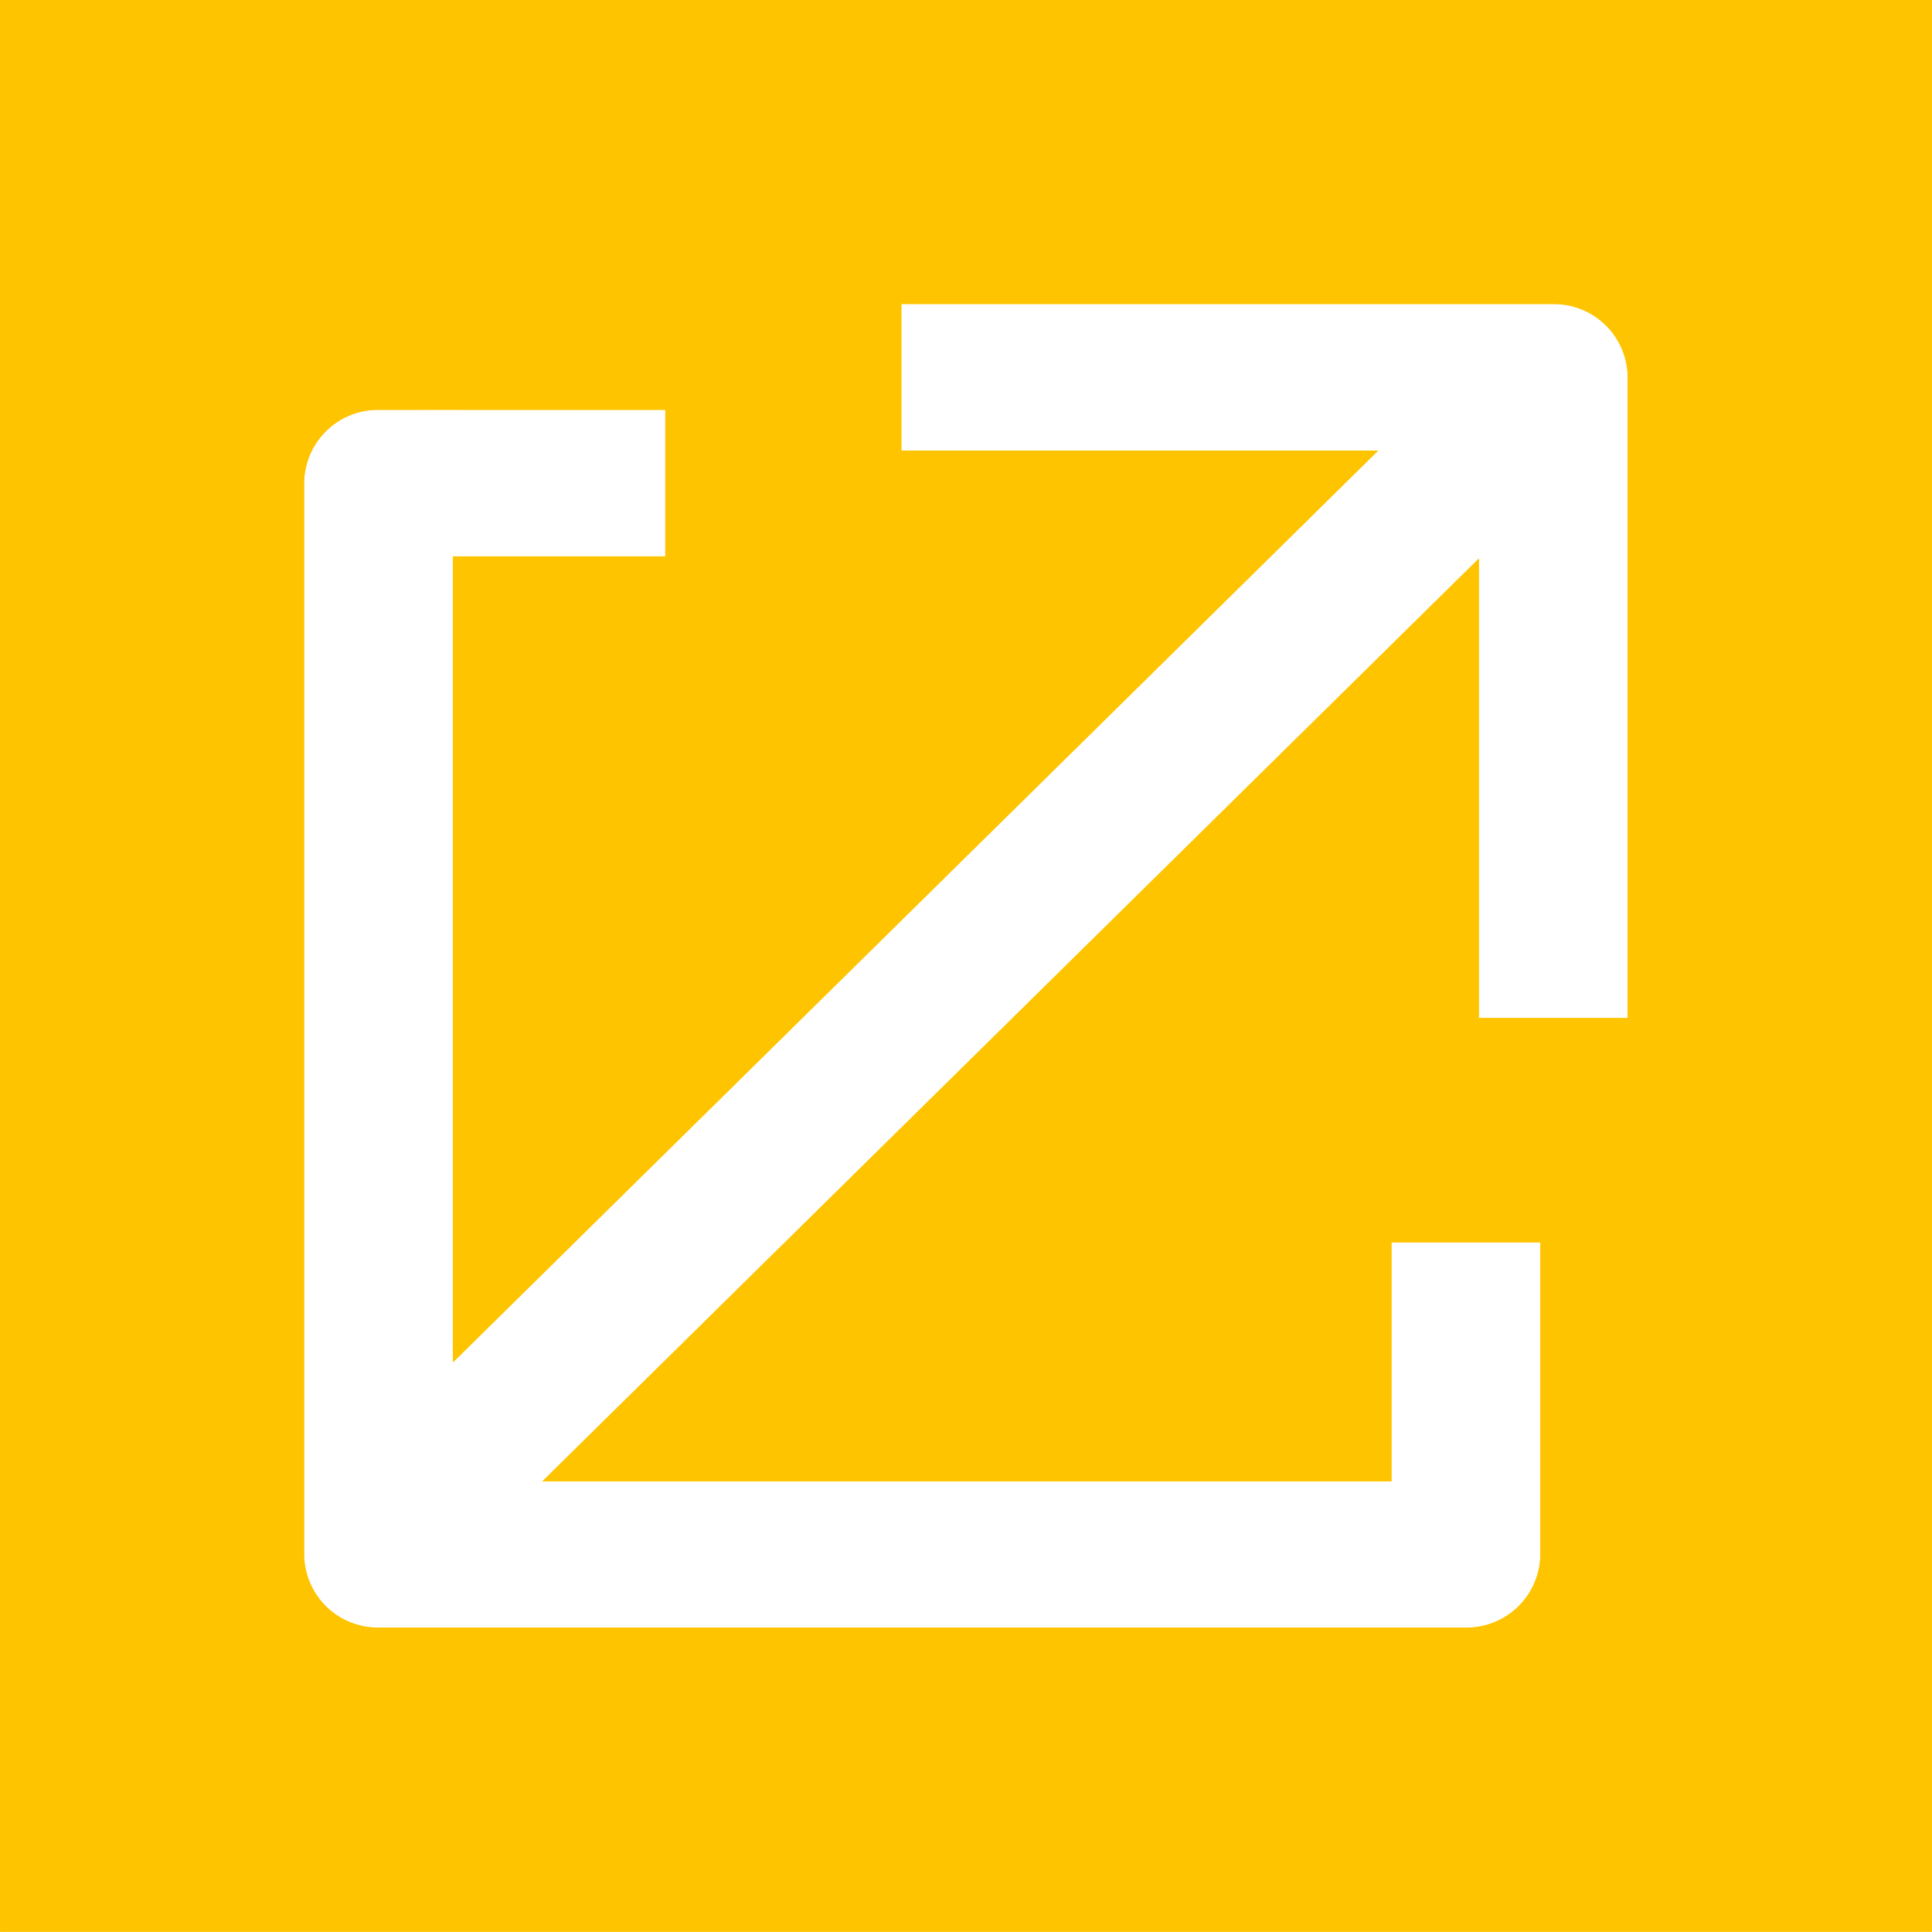
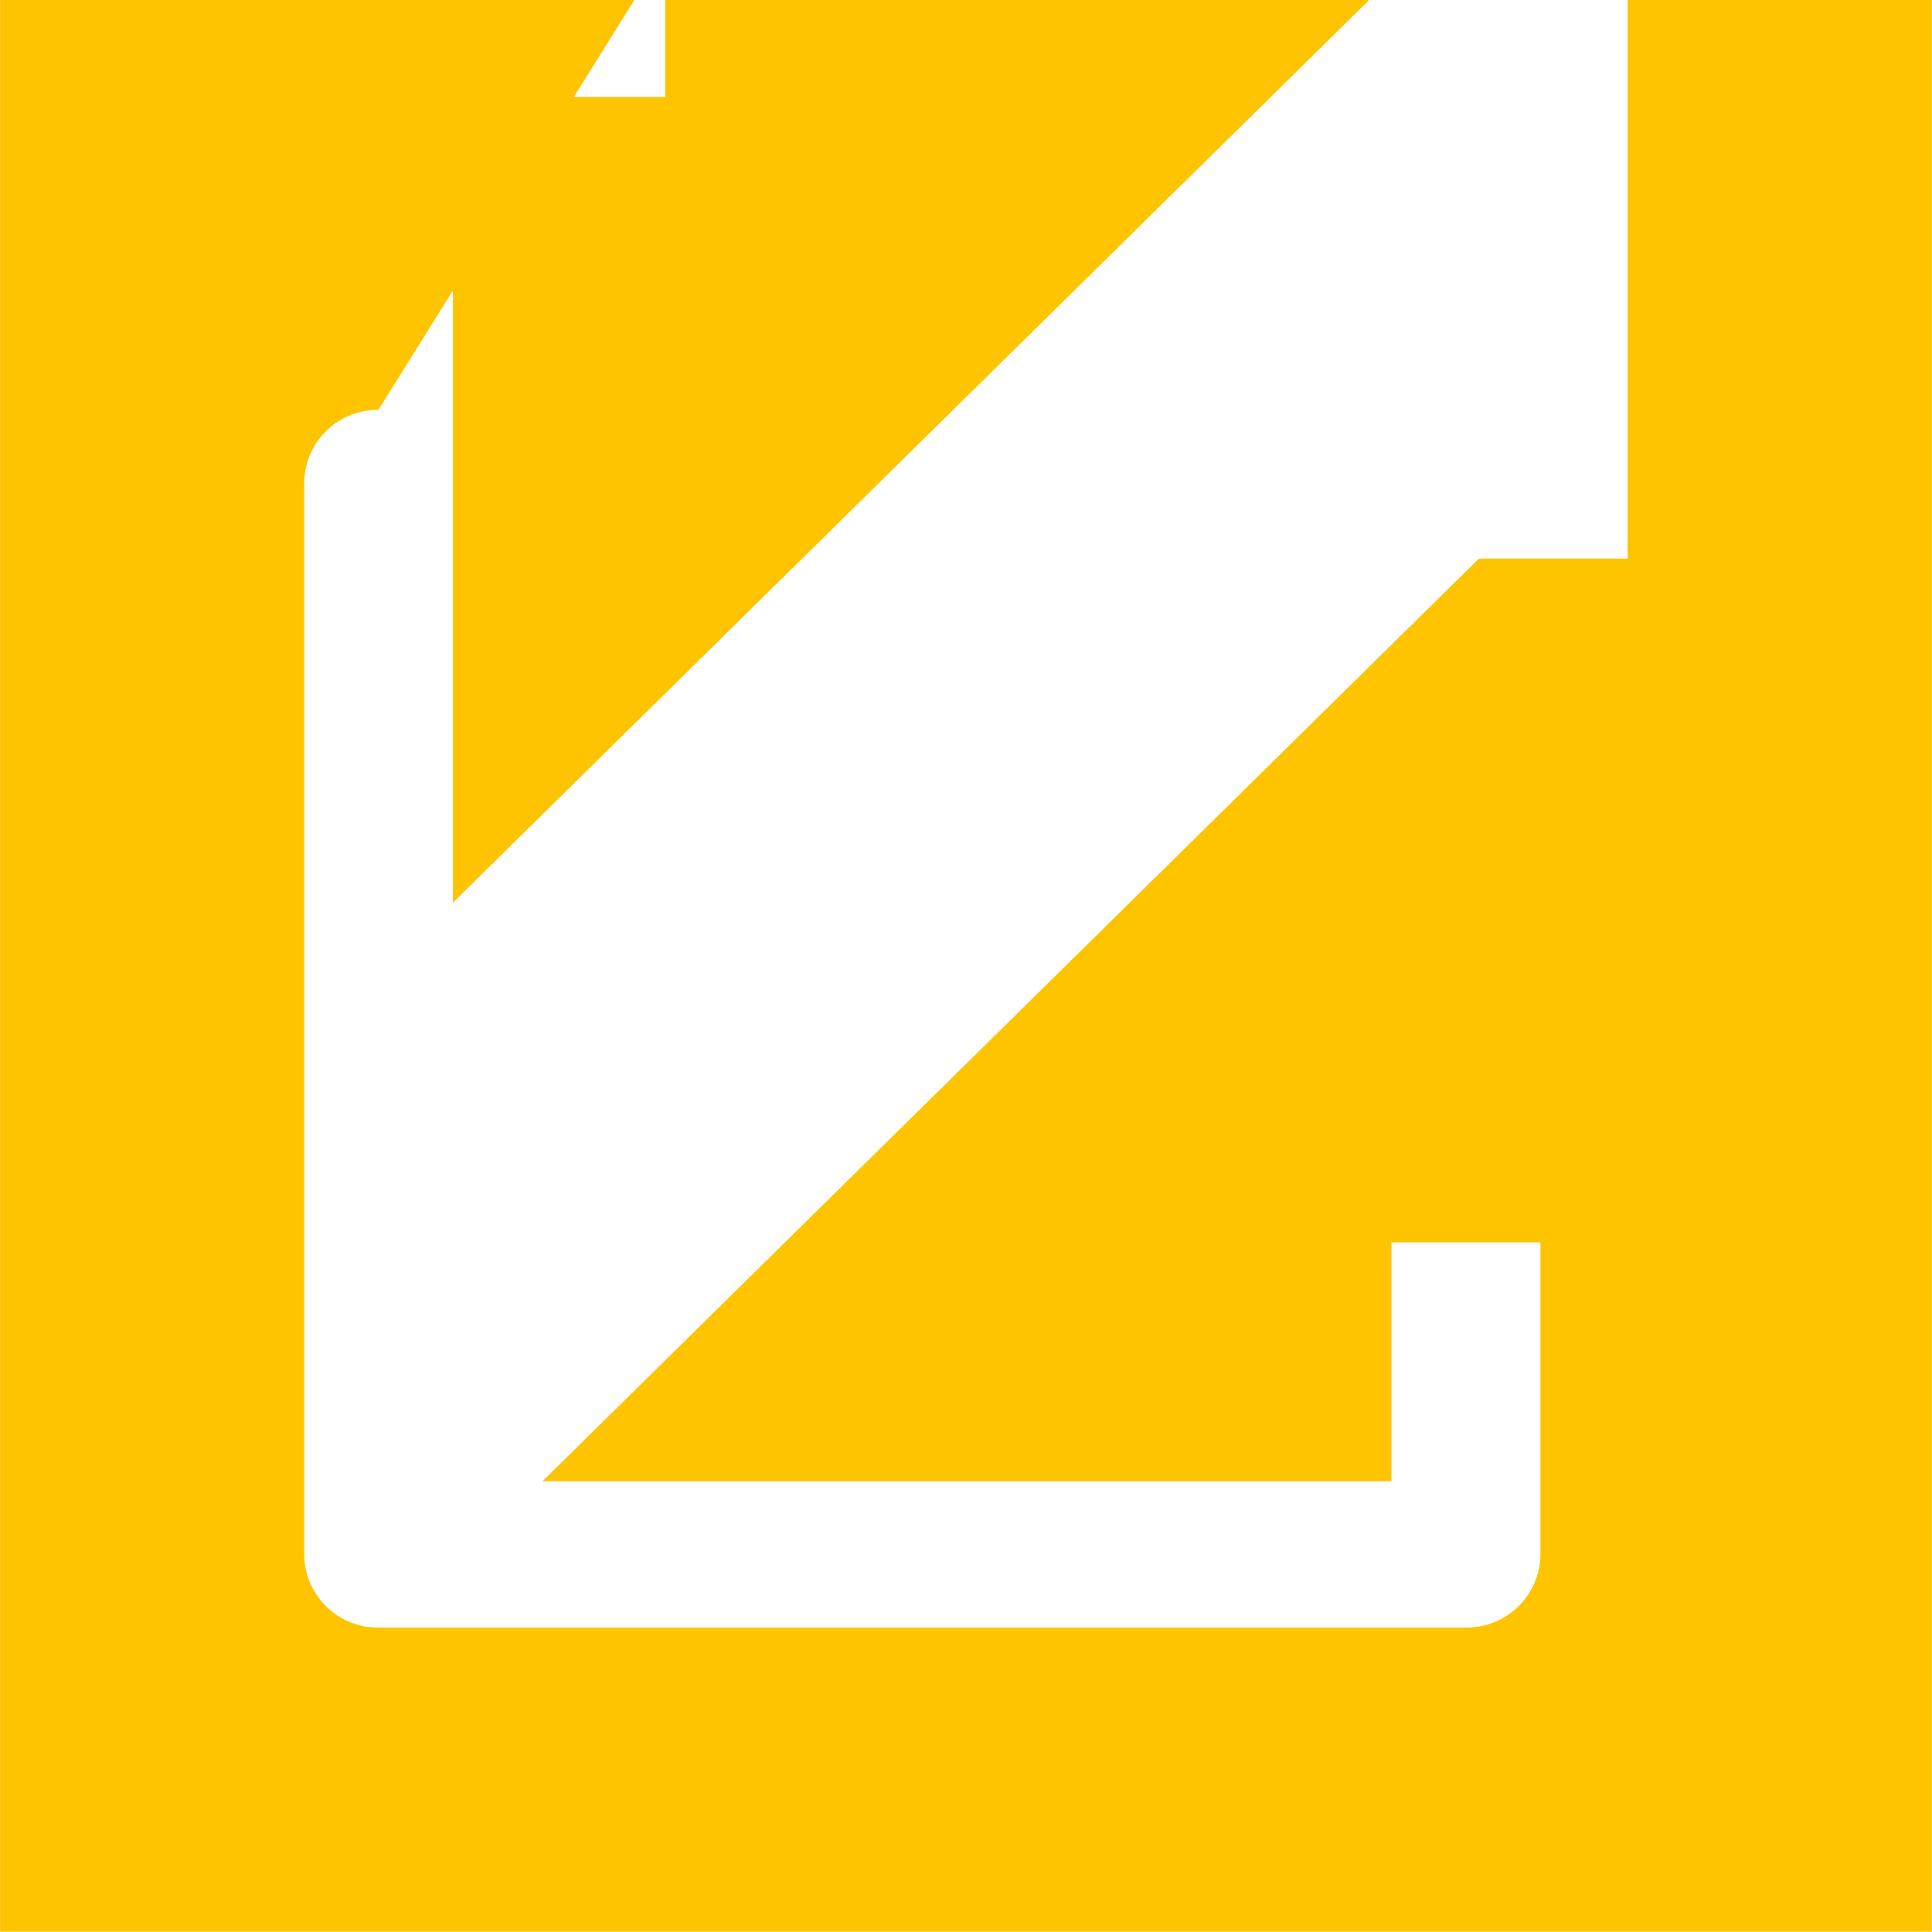
<svg xmlns="http://www.w3.org/2000/svg" width="32.004" height="32.001" viewBox="0 0 32.004 32.001">
  <defs>
    <style>
      .a {
        fill: #ffc400;
      }

      .b {
        fill: #ffc400;
      }
    </style>
  </defs>
-   <path class="a" d="M-19406-13119h-32v-32h32v32Zm-25.734-25.211a1.221,1.221,0,0,0-1.229,1.21v17.752a1.221,1.221,0,0,0,1.229,1.21h18.016a1.223,1.223,0,0,0,1.234-1.21v-5.171h-2.469v3.956h-14.062l15.512-15.283v7.61h2.463v-10.615a1.225,1.225,0,0,0-1.232-1.215h-10.8v2.43h7.9l-15.328,15.1v-13.347h3.518v-2.425Z" transform="translate(19438.002 13151)" />
-   <path class="b" d="M-16650-14410h-32v-32h32v32Zm-25.732-25.212a1.225,1.225,0,0,0-1.234,1.215v17.747a1.225,1.225,0,0,0,1.234,1.214h18.012a1.225,1.225,0,0,0,1.234-1.214v-5.171h-2.465v3.961h-14.068l15.512-15.286v7.611h2.471v-10.617a1.223,1.223,0,0,0-1.234-1.21h-10.8v2.425h7.9l-15.322,15.1v-13.347h3.512v-2.429Z" transform="translate(16682.002 14442)" />
+   <path class="a" d="M-19406-13119h-32v-32h32v32Zm-25.734-25.211a1.221,1.221,0,0,0-1.229,1.21v17.752a1.221,1.221,0,0,0,1.229,1.21h18.016a1.223,1.223,0,0,0,1.234-1.21v-5.171h-2.469v3.956h-14.062l15.512-15.283h2.463v-10.615a1.225,1.225,0,0,0-1.232-1.215h-10.8v2.43h7.9l-15.328,15.1v-13.347h3.518v-2.425Z" transform="translate(19438.002 13151)" />
</svg>